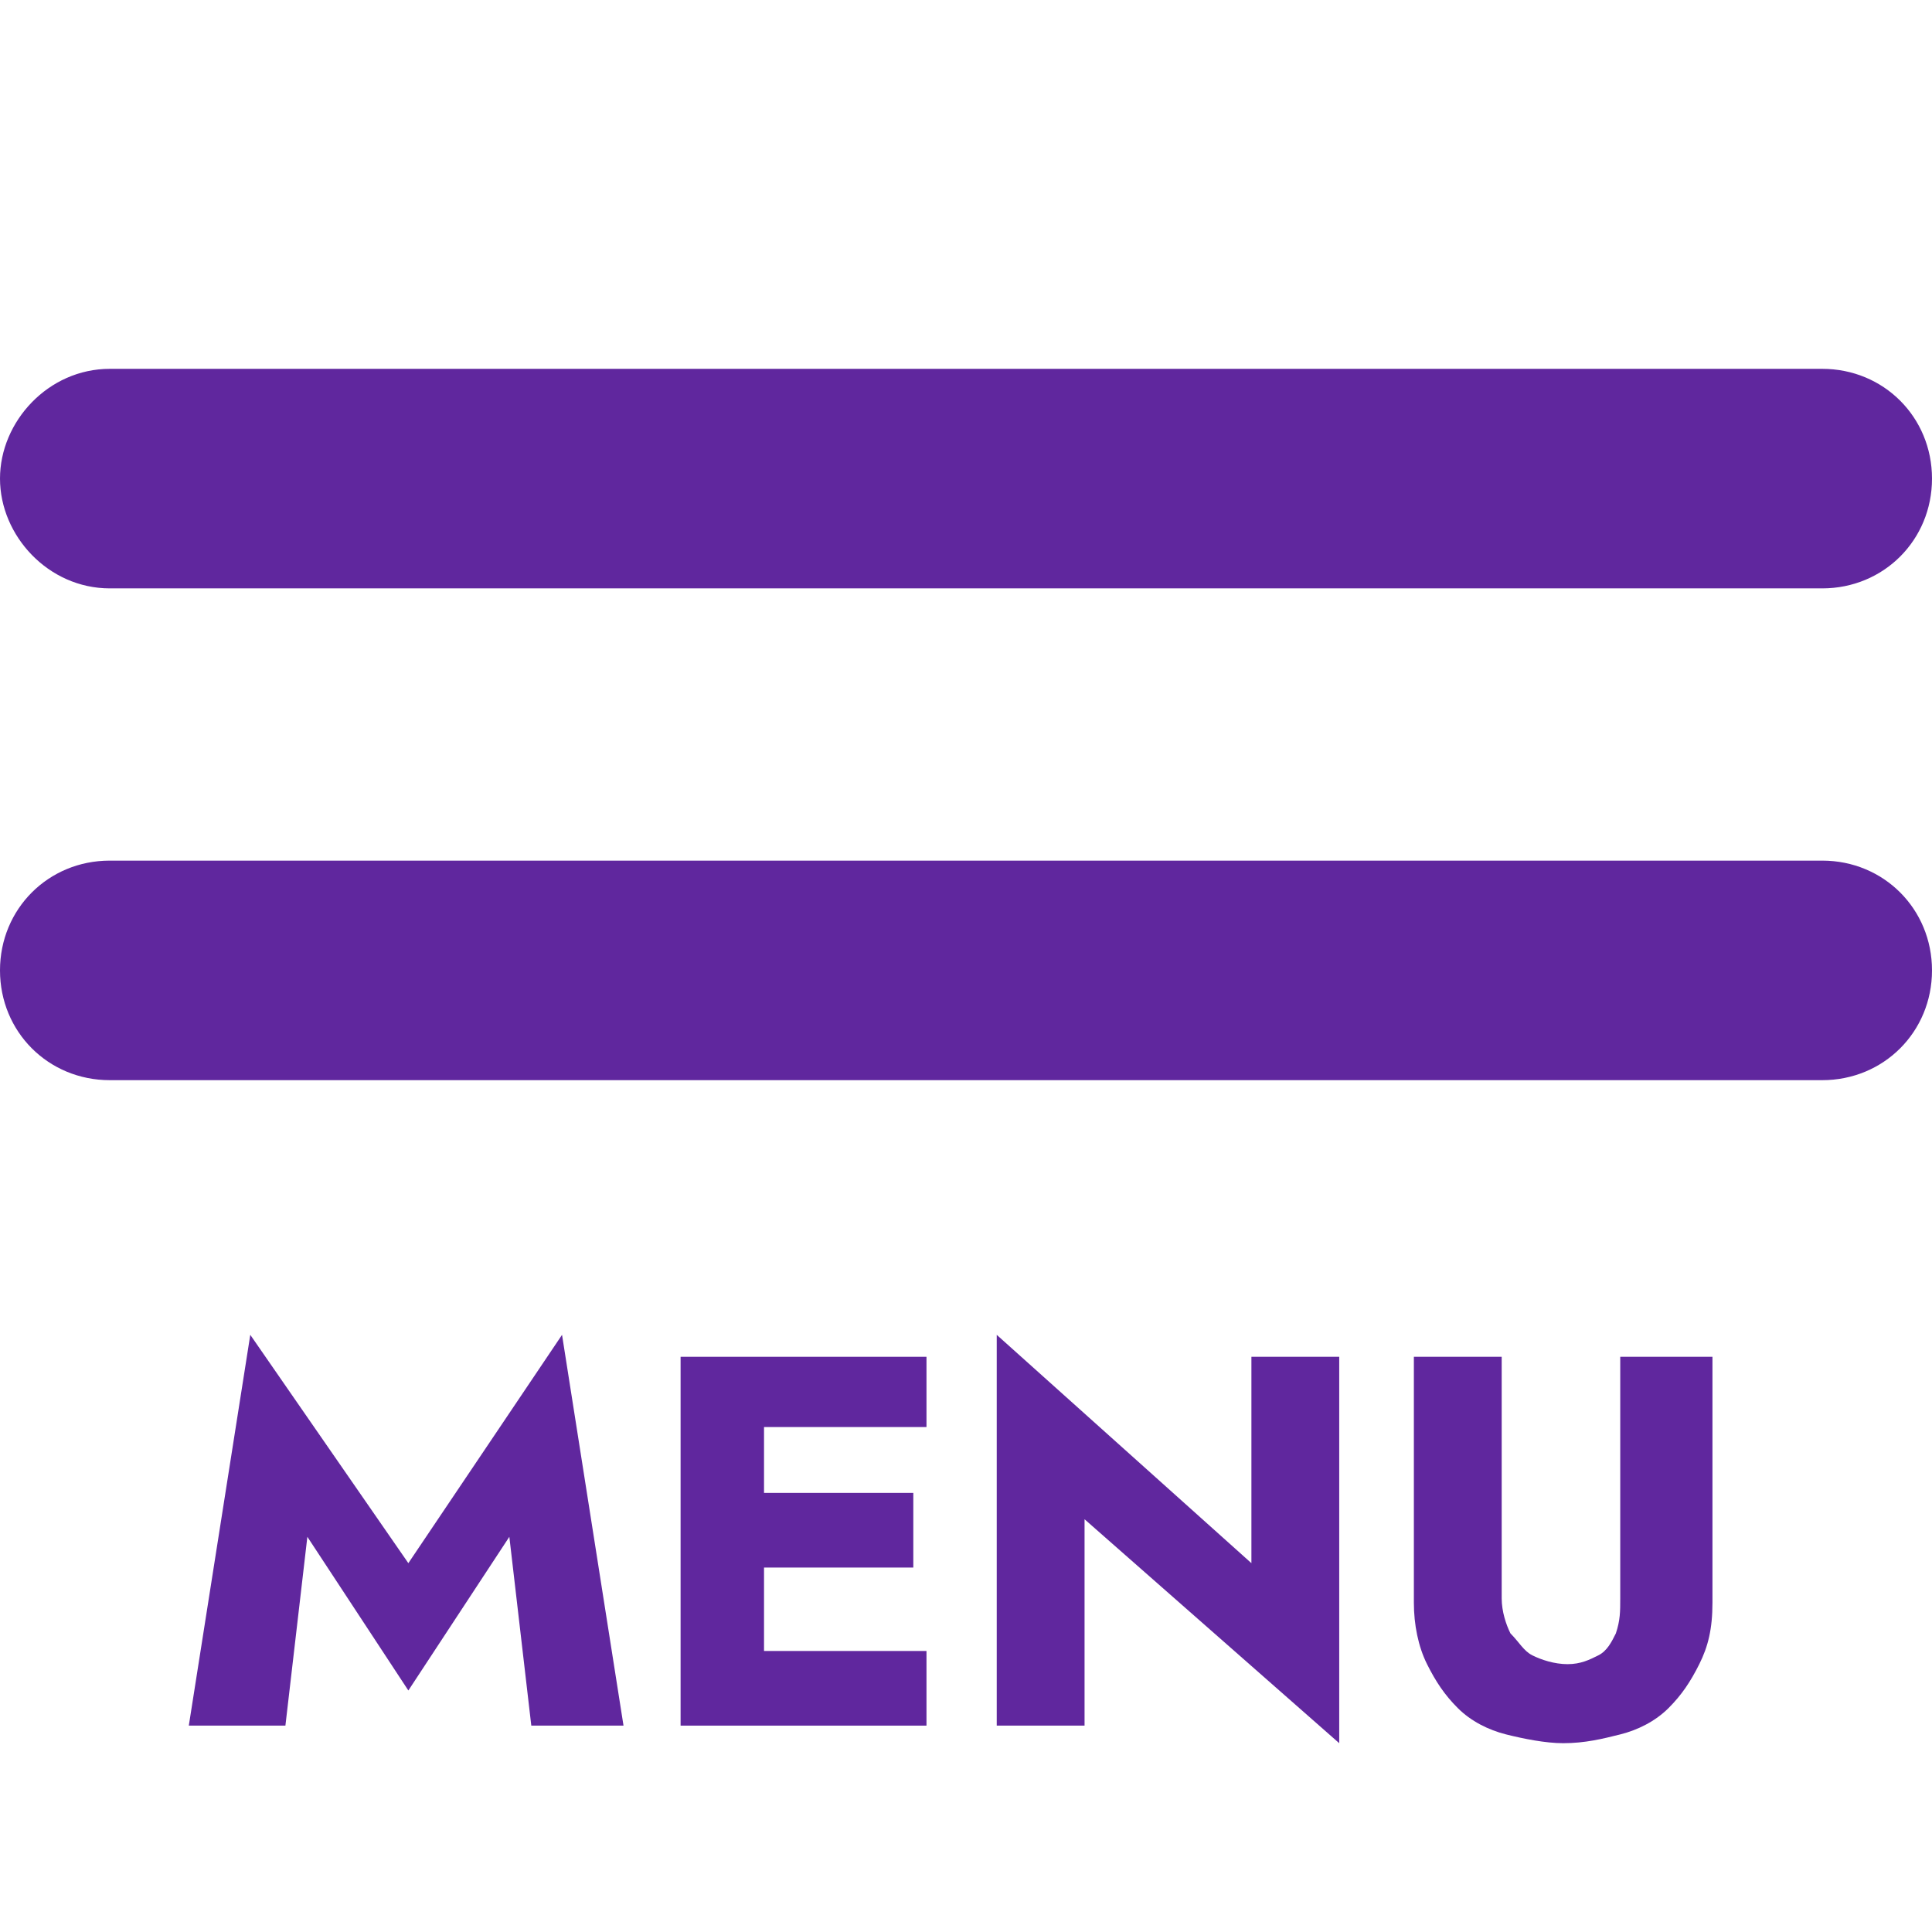
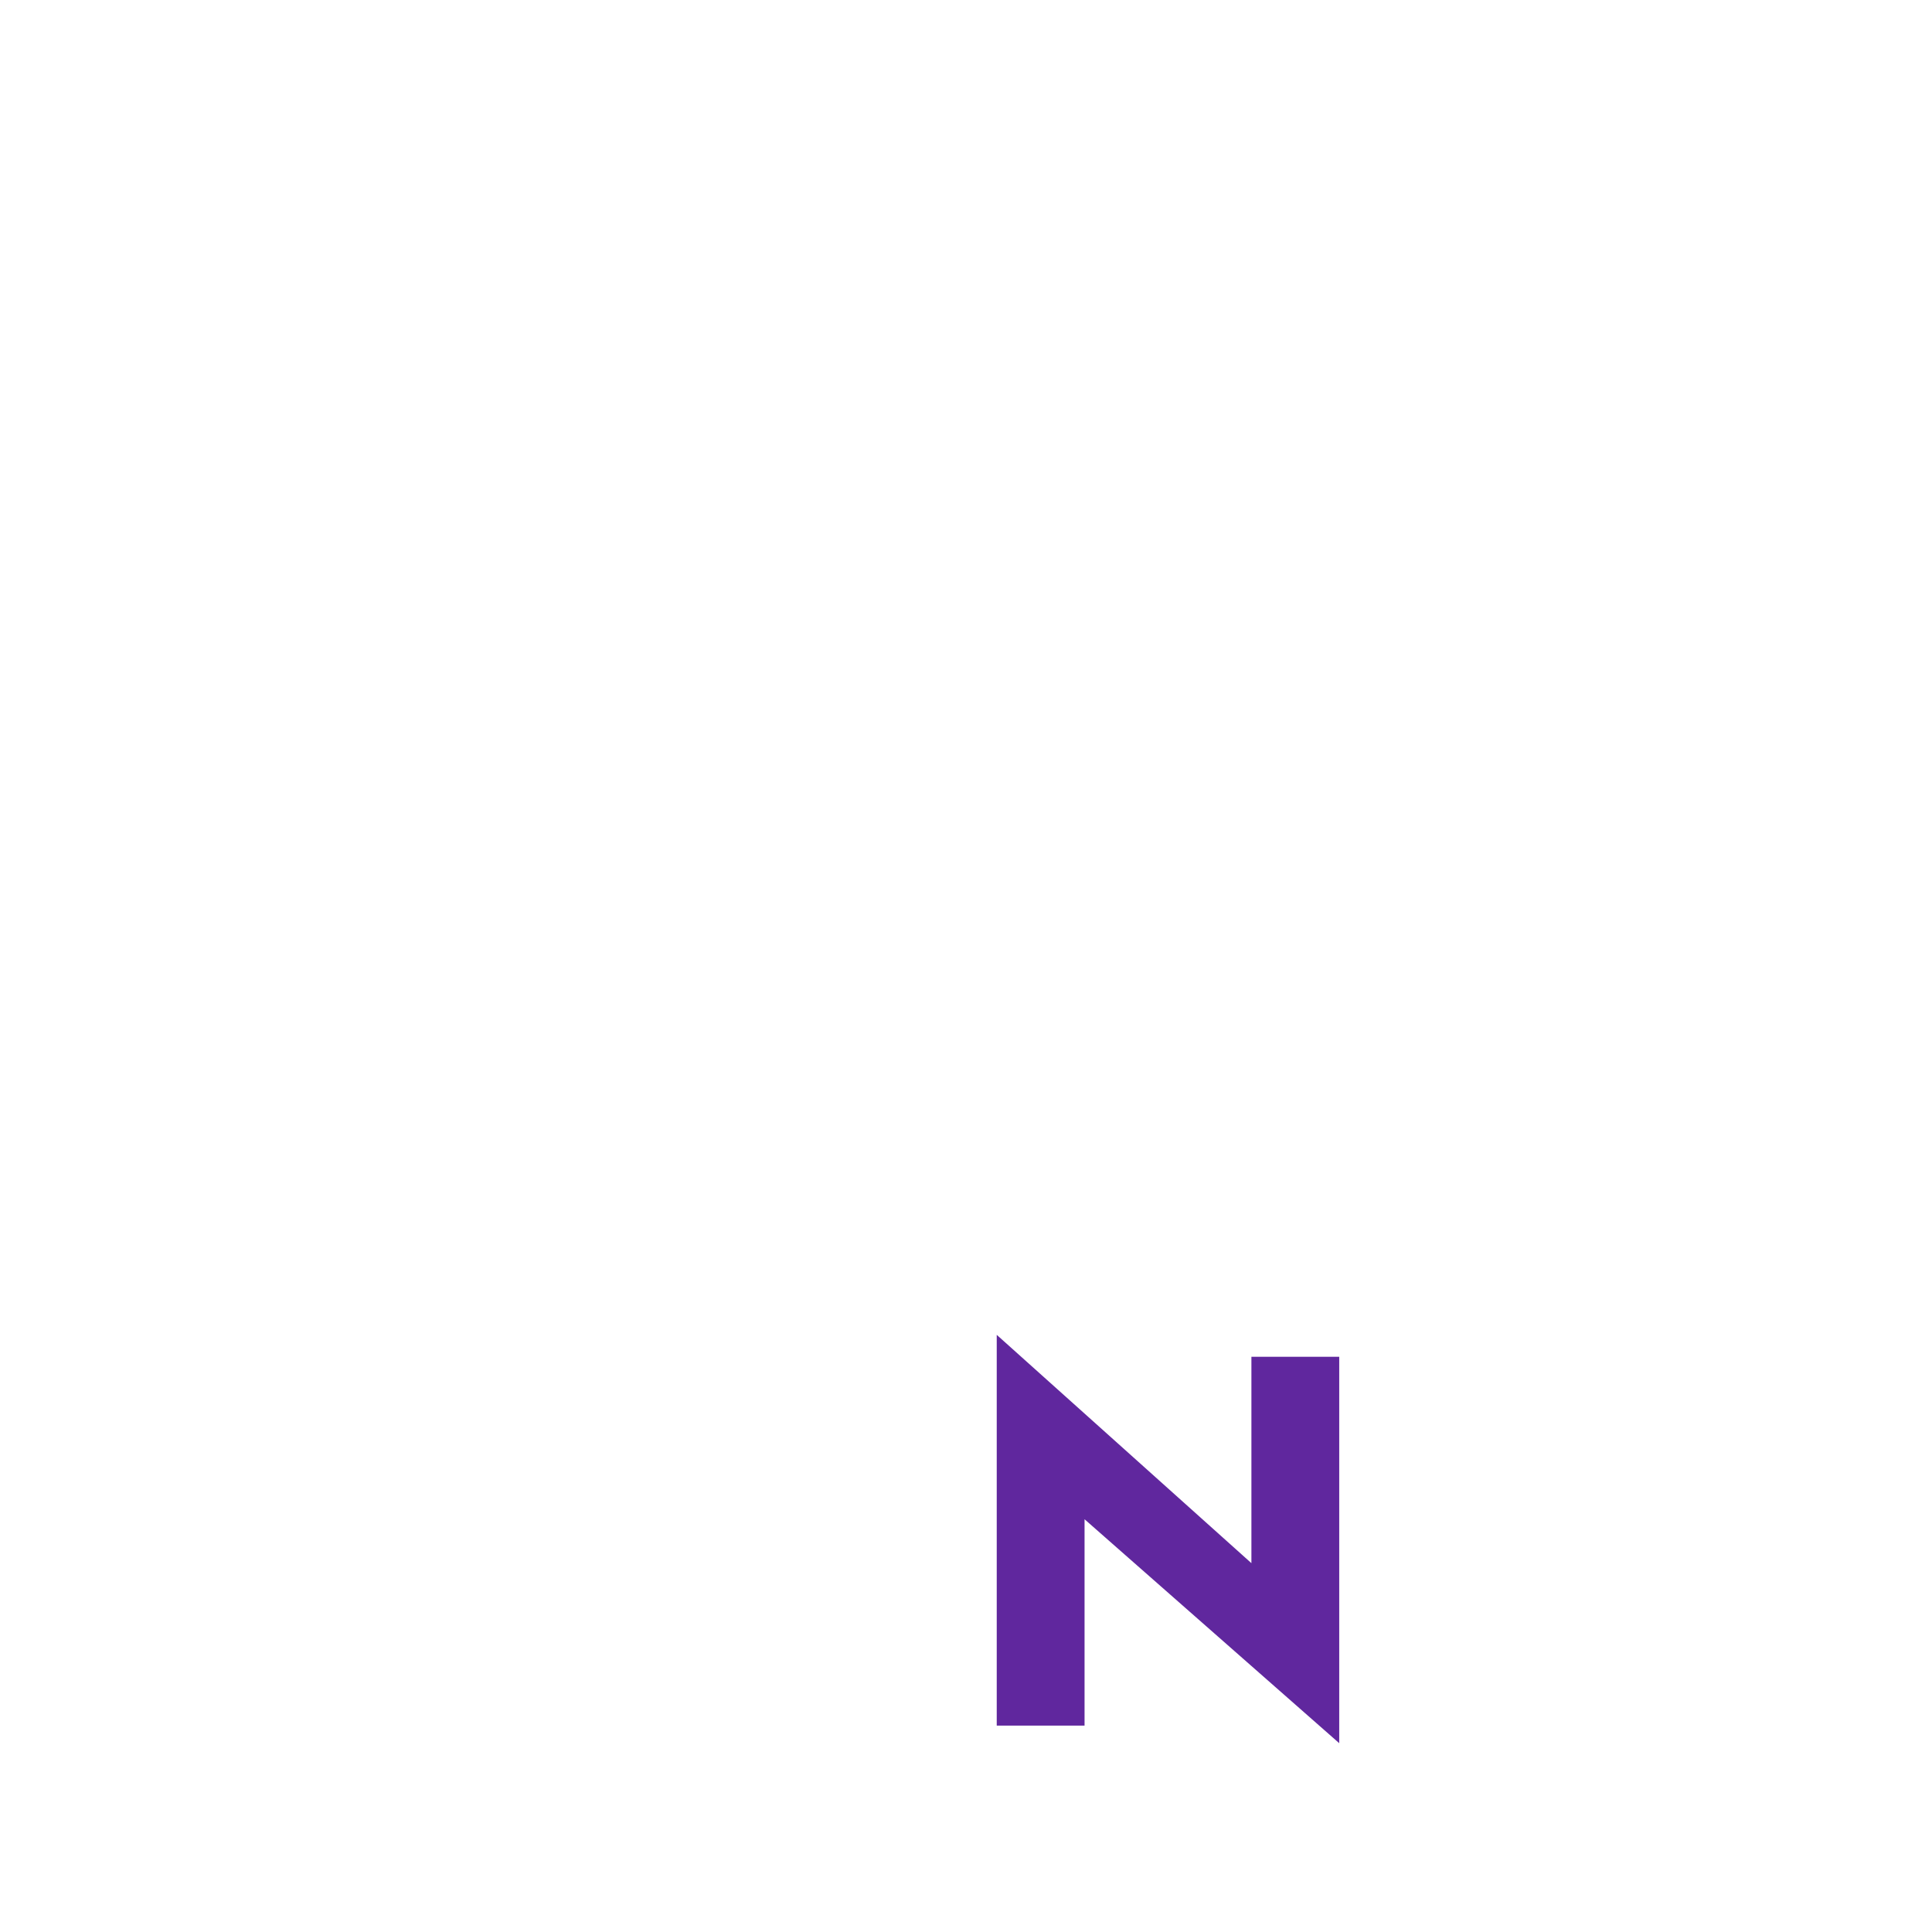
<svg xmlns="http://www.w3.org/2000/svg" version="1.1" id="Layer_1" x="0px" y="0px" viewBox="0 0 44 44" style="enable-background:new 0 0 44 44;" xml:space="preserve">
  <g>
-     <polygon style="fill:#60279E;" points="9.3,35.6 5.7,30.4 4.3,39.3 6.5,39.3 7,35 9.3,38.5 11.6,35 12.1,39.3 14.2,39.3 12.8,30.4     " />
-     <polygon style="fill:#60279E;" points="16.8,30.9 15.5,30.9 15.5,39.3 16.8,39.3 17.4,39.3 21.1,39.3 21.1,37.6 17.4,37.6    17.4,35.7 20.8,35.7 20.8,34 17.4,34 17.4,32.5 21.1,32.5 21.1,30.9 17.4,30.9  " />
    <polygon style="fill:#60279E;" points="28.5,35.6 22.7,30.4 22.7,39.3 24.7,39.3 24.7,34.6 30.5,39.7 30.5,30.9 28.5,30.9  " />
-     <path style="fill:#60279E;" d="M36.9,30.9v5.5c0,0.3,0,0.5-0.1,0.8c-0.1,0.2-0.2,0.4-0.4,0.5s-0.4,0.2-0.7,0.2   c-0.3,0-0.6-0.1-0.8-0.2s-0.3-0.3-0.5-0.5c-0.1-0.2-0.2-0.5-0.2-0.8v-5.5h-2v5.6c0,0.5,0.1,1,0.3,1.4c0.2,0.4,0.4,0.7,0.7,1   c0.3,0.3,0.7,0.5,1.1,0.6s0.9,0.2,1.3,0.2c0.5,0,0.9-0.1,1.3-0.2c0.4-0.1,0.8-0.3,1.1-0.6c0.3-0.3,0.5-0.6,0.7-1   c0.2-0.4,0.3-0.8,0.3-1.4v-5.6H36.9z" />
  </g>
-   <path style="fill:#60279E;" d="M41.5,8.4h-39C1.1,8.4,0,9.6,0,10.9s1.1,2.5,2.5,2.5h39c1.4,0,2.5-1.1,2.5-2.5S42.9,8.4,41.5,8.4z" />
-   <path style="fill:#60279E;" d="M41.5,19.6h-39c-1.4,0-2.5,1.1-2.5,2.5s1.1,2.5,2.5,2.5h39c1.4,0,2.5-1.1,2.5-2.5  S42.9,19.6,41.5,19.6z" />
</svg>